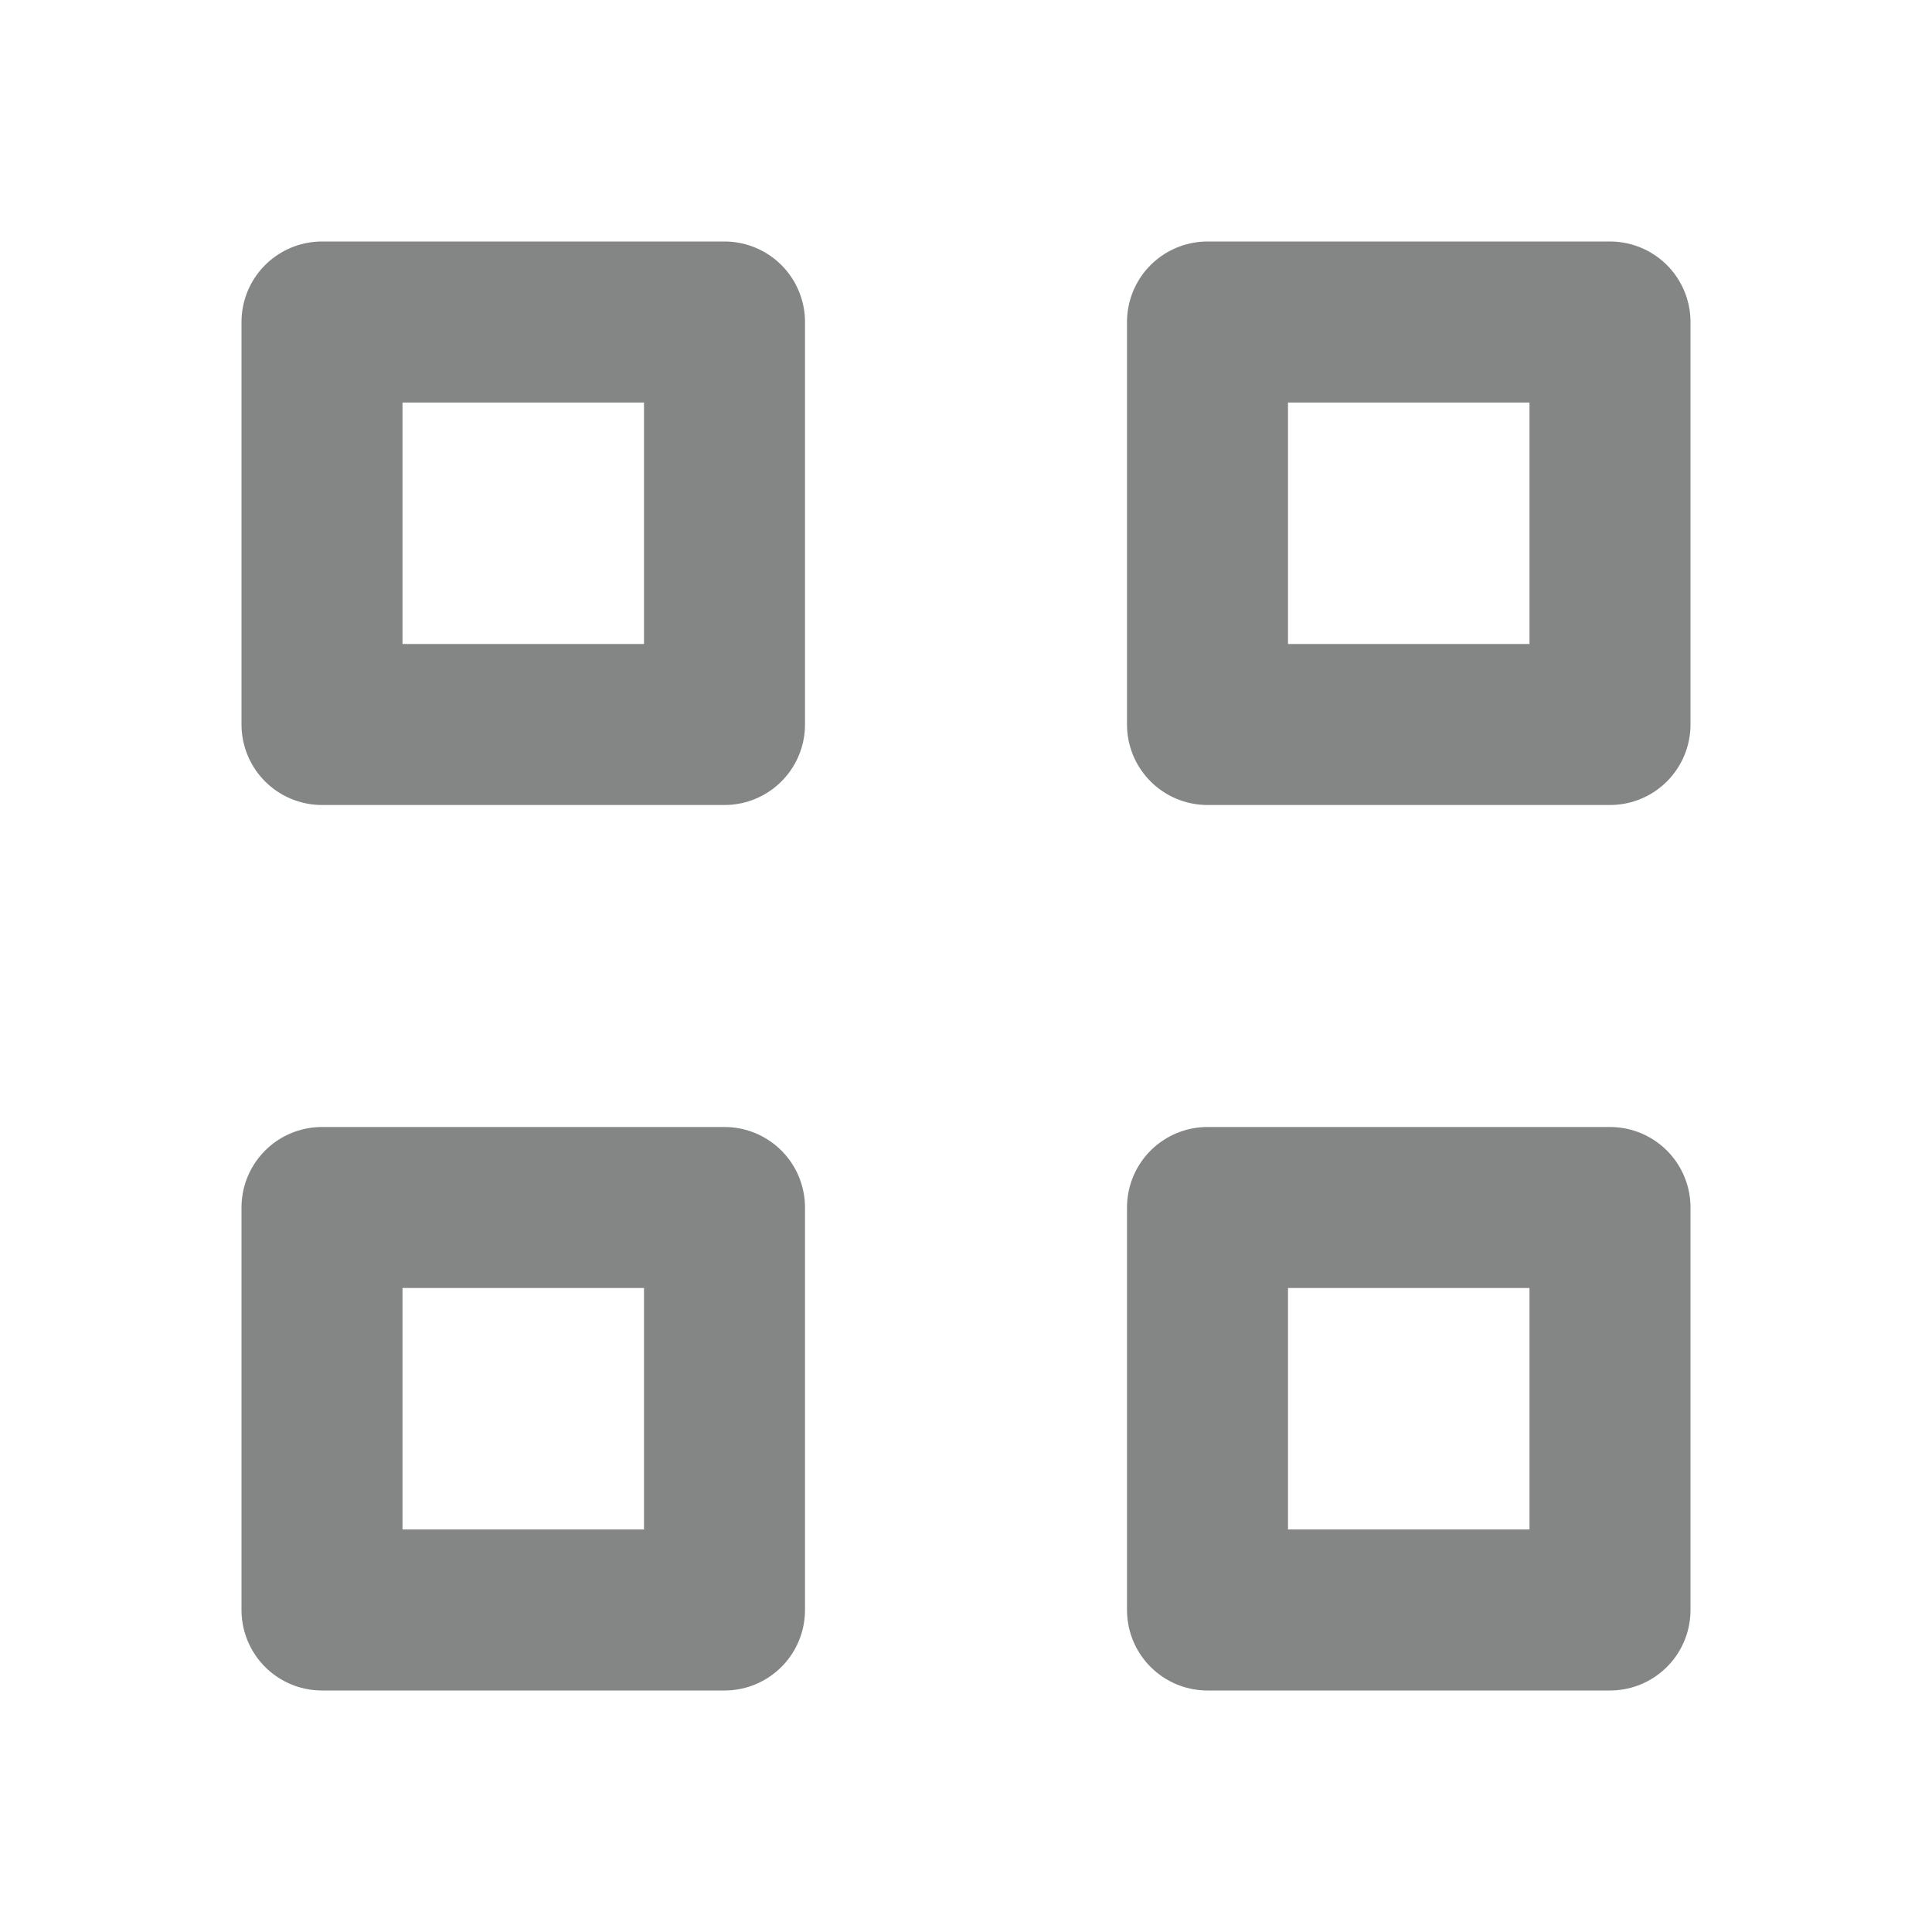
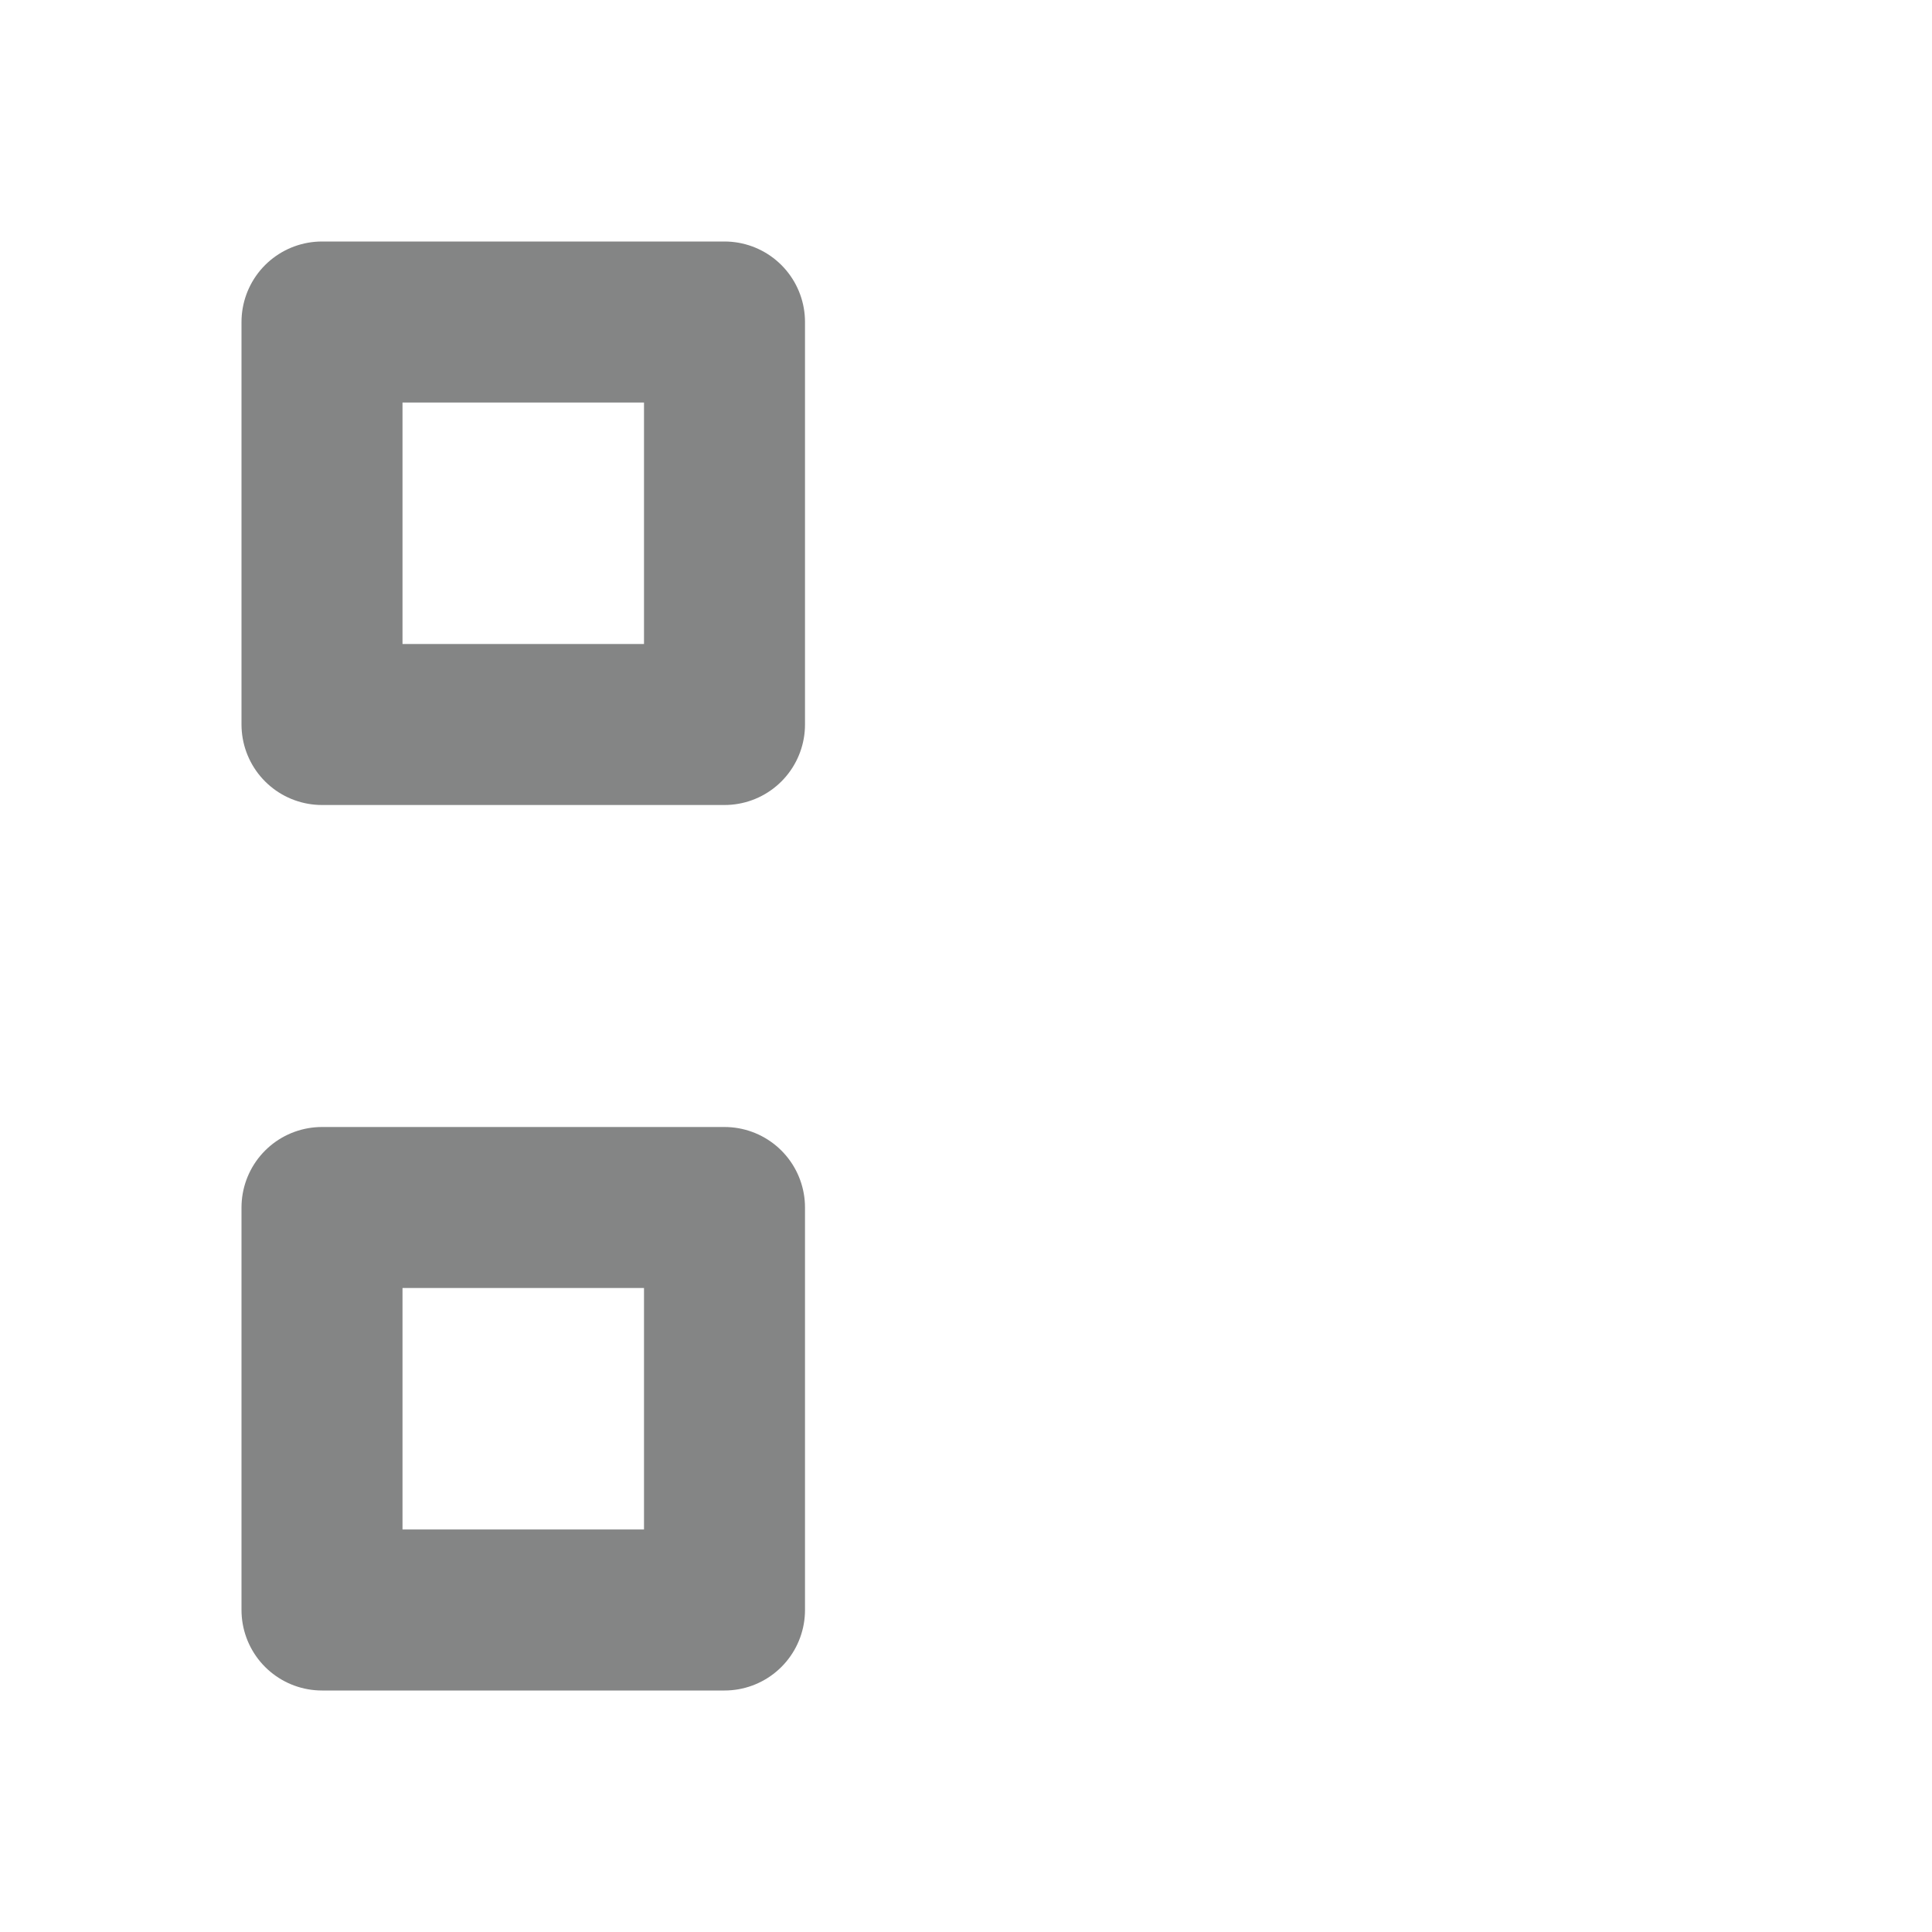
<svg xmlns="http://www.w3.org/2000/svg" width="24" height="24" viewBox="0 0 24 24" fill="none">
  <rect x="4" y="4" width="5" height="5" stroke="#848585" stroke-width="2" stroke-linejoin="round" />
-   <rect x="15" y="4" width="5" height="5" stroke="#848585" stroke-width="2" stroke-linejoin="round" />
  <rect x="4" y="15" width="5" height="5" stroke="#848585" stroke-width="2" stroke-linejoin="round" />
-   <rect x="15" y="15" width="5" height="5" stroke="#848585" stroke-width="2" stroke-linejoin="round" />
</svg>